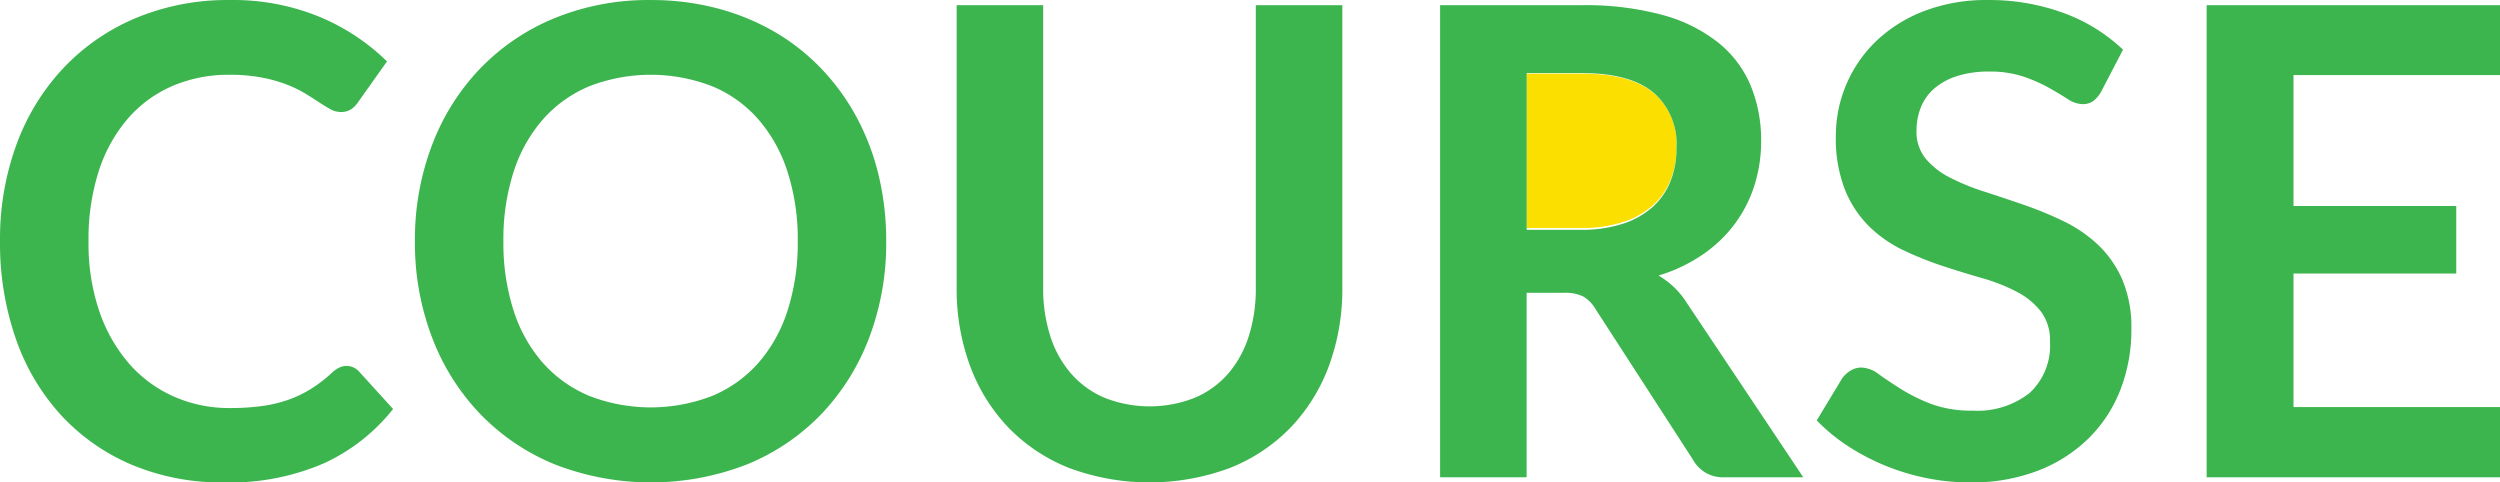
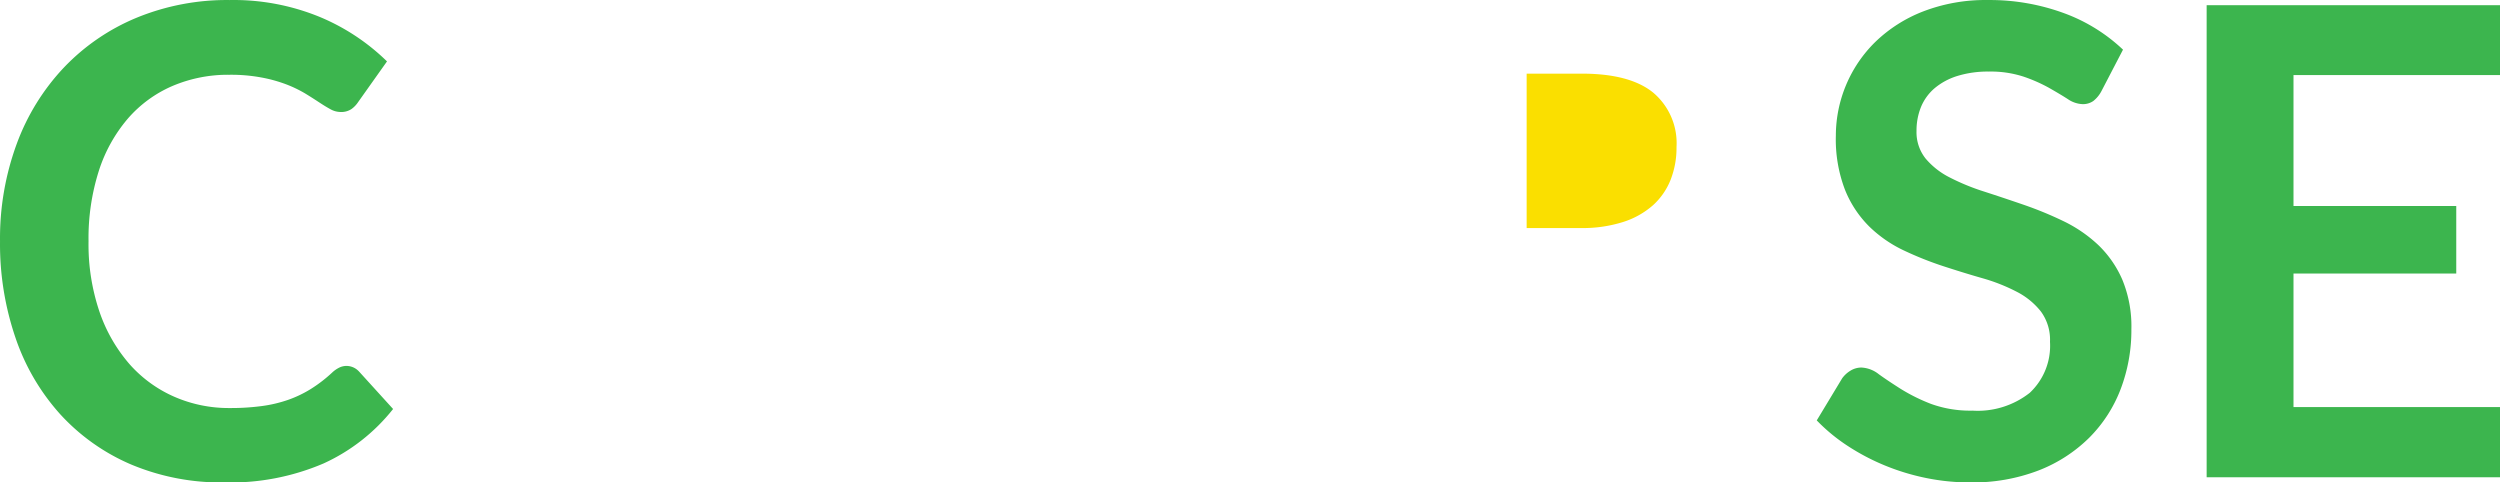
<svg xmlns="http://www.w3.org/2000/svg" width="248.71" height="48.001" viewBox="0 0 248.71 48.001">
  <g transform="translate(-0.248 -0.245)">
    <g transform="translate(0.248 0.245)">
      <path d="M202.682,11.1A6.577,6.577,0,0,1,205,16.506a8.749,8.749,0,0,1-.576,3.232,6.8,6.8,0,0,1-1.744,2.544,8.263,8.263,0,0,1-2.976,1.68,13.336,13.336,0,0,1-4.24.608H190.09V9.21h5.5C198.77,9.21,201.138,9.842,202.682,11.1Z" transform="translate(-38.213 -1.883)" fill="#fadf00" />
      <path d="M303.835,40.872v6.983H274.65V.89h29.185V7.841H283.29V20.865h16.192v6.723H283.29V40.872Z" transform="translate(-55.124 -0.374)" fill="#3cb54e" />
      <path d="M256.555,28.043a12.143,12.143,0,0,1,.912,4.968,16.454,16.454,0,0,1-1.072,5.958,13.773,13.773,0,0,1-3.136,4.838,14.751,14.751,0,0,1-5.04,3.247,18.26,18.26,0,0,1-6.816,1.185,21.751,21.751,0,0,1-4.352-.438,22.7,22.7,0,0,1-4.112-1.25,22.072,22.072,0,0,1-3.7-1.948,17.748,17.748,0,0,1-3.072-2.533l2.528-4.188a2.787,2.787,0,0,1,.832-.763,2.065,2.065,0,0,1,1.088-.308,3.006,3.006,0,0,1,1.728.666c.616.446,1.352.933,2.208,1.477a18.026,18.026,0,0,0,2.992,1.477,11.446,11.446,0,0,0,4.112.666,8.368,8.368,0,0,0,5.7-1.77,6.407,6.407,0,0,0,2.016-5.081,4.744,4.744,0,0,0-.912-3.02,7.307,7.307,0,0,0-2.416-1.964,18.009,18.009,0,0,0-3.424-1.347c-1.28-.365-2.584-.771-3.9-1.2a33.788,33.788,0,0,1-3.9-1.559,12.669,12.669,0,0,1-3.424-2.37,10.815,10.815,0,0,1-2.416-3.653,14.005,14.005,0,0,1-.912-5.406,13.084,13.084,0,0,1,3.936-9.319,14.263,14.263,0,0,1,4.736-3.02A17.243,17.243,0,0,1,243.194.249a21.408,21.408,0,0,1,7.552,1.3,17.035,17.035,0,0,1,5.888,3.637L254.49,9.308a3.044,3.044,0,0,1-.816.99,1.8,1.8,0,0,1-1.072.308,2.786,2.786,0,0,1-1.456-.5q-.78-.5-1.872-1.12a15.461,15.461,0,0,0-2.544-1.12,10.521,10.521,0,0,0-3.44-.5,10.245,10.245,0,0,0-3.136.438A6.5,6.5,0,0,0,237.9,9.016a4.9,4.9,0,0,0-1.36,1.867,6.228,6.228,0,0,0-.448,2.386,4.2,4.2,0,0,0,.912,2.76,7.616,7.616,0,0,0,2.416,1.883,22,22,0,0,0,3.424,1.4q1.92.621,3.936,1.315a36.22,36.22,0,0,1,3.936,1.623,13.75,13.75,0,0,1,3.424,2.338,10.615,10.615,0,0,1,2.416,3.458Z" transform="translate(-45.429 -0.246)" fill="#3cb54e" />
-       <path d="M203.874,30.51l11.584,17.344h-7.776a3.4,3.4,0,0,1-3.2-1.754l-9.728-15.038a3.427,3.427,0,0,0-1.2-1.2,4.078,4.078,0,0,0-1.936-.357h-3.68V47.854H179.33V.889h14.112a29.162,29.162,0,0,1,8.08.991,15.38,15.38,0,0,1,5.536,2.777,10.877,10.877,0,0,1,3.184,4.271,14.232,14.232,0,0,1,1.024,5.473,14.44,14.44,0,0,1-.688,4.482,13,13,0,0,1-1.984,3.833,13.4,13.4,0,0,1-3.2,3.021,15.755,15.755,0,0,1-4.336,2.046,8.582,8.582,0,0,1,1.536,1.153,8.309,8.309,0,0,1,1.28,1.575ZM202.85,15.05a6.722,6.722,0,0,0-2.32-5.489c-1.544-1.275-3.912-1.916-7.088-1.916h-5.5v15.59h5.376a13.154,13.154,0,0,0,4.24-.617,8.231,8.231,0,0,0,2.976-1.705,6.9,6.9,0,0,0,1.744-2.582A9,9,0,0,0,202.85,15.05Z" transform="translate(-36.062 -0.373)" fill="#3cb54e" />
-       <path d="M157.578,29.012a22.024,22.024,0,0,1-1.328,7.745,17.761,17.761,0,0,1-3.808,6.138,17.233,17.233,0,0,1-6.032,4.027,22.956,22.956,0,0,1-16.032,0,17.233,17.233,0,0,1-6.032-4.027,17.761,17.761,0,0,1-3.808-6.138,22.024,22.024,0,0,1-1.328-7.745V.89h8.608V28.98a15.456,15.456,0,0,0,.72,4.871,10.5,10.5,0,0,0,2.08,3.718,9.218,9.218,0,0,0,3.328,2.387,12.223,12.223,0,0,0,8.928,0,9.119,9.119,0,0,0,3.312-2.371,10.584,10.584,0,0,0,2.064-3.7,15.455,15.455,0,0,0,.72-4.871V.89h8.608Z" transform="translate(-24.038 -0.374)" fill="#3cb54e" />
-       <path d="M98.73,24.244a26.52,26.52,0,0,1-1.68,9.562A22.541,22.541,0,0,1,92.3,41.42a21.583,21.583,0,0,1-7.392,5.016,26.388,26.388,0,0,1-19.168,0A21.723,21.723,0,0,1,58.33,41.42a22.5,22.5,0,0,1-4.784-7.614,26.364,26.364,0,0,1-1.7-9.562,26.364,26.364,0,0,1,1.7-9.562A22.5,22.5,0,0,1,58.33,7.068a21.722,21.722,0,0,1,7.408-5.016A24.638,24.638,0,0,1,75.306.25a25.685,25.685,0,0,1,6.624.828,23.12,23.12,0,0,1,5.7,2.338,21.314,21.314,0,0,1,4.656,3.669,22.281,22.281,0,0,1,3.5,4.822,24,24,0,0,1,2.192,5.779,27.87,27.87,0,0,1,.752,6.559Zm-9.824,6.932a21.888,21.888,0,0,0,1.024-6.932,21.888,21.888,0,0,0-1.024-6.932A14.843,14.843,0,0,0,85.994,12.1,12.369,12.369,0,0,0,81.4,8.821a16.919,16.919,0,0,0-12.192,0A12.679,12.679,0,0,0,64.6,12.1a14.81,14.81,0,0,0-2.928,5.211,21.888,21.888,0,0,0-1.024,6.932,21.888,21.888,0,0,0,1.024,6.932,14.617,14.617,0,0,0,2.928,5.2,12.7,12.7,0,0,0,4.608,3.263,16.919,16.919,0,0,0,12.192,0,12.551,12.551,0,0,0,4.592-3.263A14.7,14.7,0,0,0,88.906,31.176Z" transform="translate(-10.567 -0.246)" fill="#3cb54e" />
      <path d="M35.962,37.2l3.392,3.734a18.712,18.712,0,0,1-6.928,5.422,23.574,23.574,0,0,1-9.872,1.883,23.124,23.124,0,0,1-9.264-1.786,20.392,20.392,0,0,1-7.024-4.968,21.8,21.8,0,0,1-4.464-7.6A28.845,28.845,0,0,1,.25,24.244a27.234,27.234,0,0,1,1.664-9.692A22.193,22.193,0,0,1,6.6,6.97a21.132,21.132,0,0,1,7.216-4.951A23.639,23.639,0,0,1,23.1.249a22.551,22.551,0,0,1,8.976,1.688,21.205,21.205,0,0,1,6.672,4.416l-2.88,4.059a2.641,2.641,0,0,1-.656.682,1.828,1.828,0,0,1-1.1.292,2.12,2.12,0,0,1-.992-.276c-.344-.187-.712-.414-1.12-.682s-.872-.568-1.408-.893a12.222,12.222,0,0,0-1.856-.893,14.239,14.239,0,0,0-2.448-.682,16.45,16.45,0,0,0-3.216-.276,14.083,14.083,0,0,0-5.68,1.12,12.319,12.319,0,0,0-4.432,3.247,15.023,15.023,0,0,0-2.88,5.195,22.06,22.06,0,0,0-1.024,7,20.87,20.87,0,0,0,1.1,7.046,15.625,15.625,0,0,0,2.992,5.195,12.772,12.772,0,0,0,4.448,3.231,13.528,13.528,0,0,0,5.5,1.12,23.209,23.209,0,0,0,3.184-.195,13.27,13.27,0,0,0,2.624-.617,11.477,11.477,0,0,0,2.272-1.088,13.956,13.956,0,0,0,2.128-1.64,2.962,2.962,0,0,1,.672-.471,1.669,1.669,0,0,1,.736-.179,1.7,1.7,0,0,1,1.248.552Z" transform="translate(-0.248 -0.245)" fill="#3cb54e" />
    </g>
  </g>
</svg>